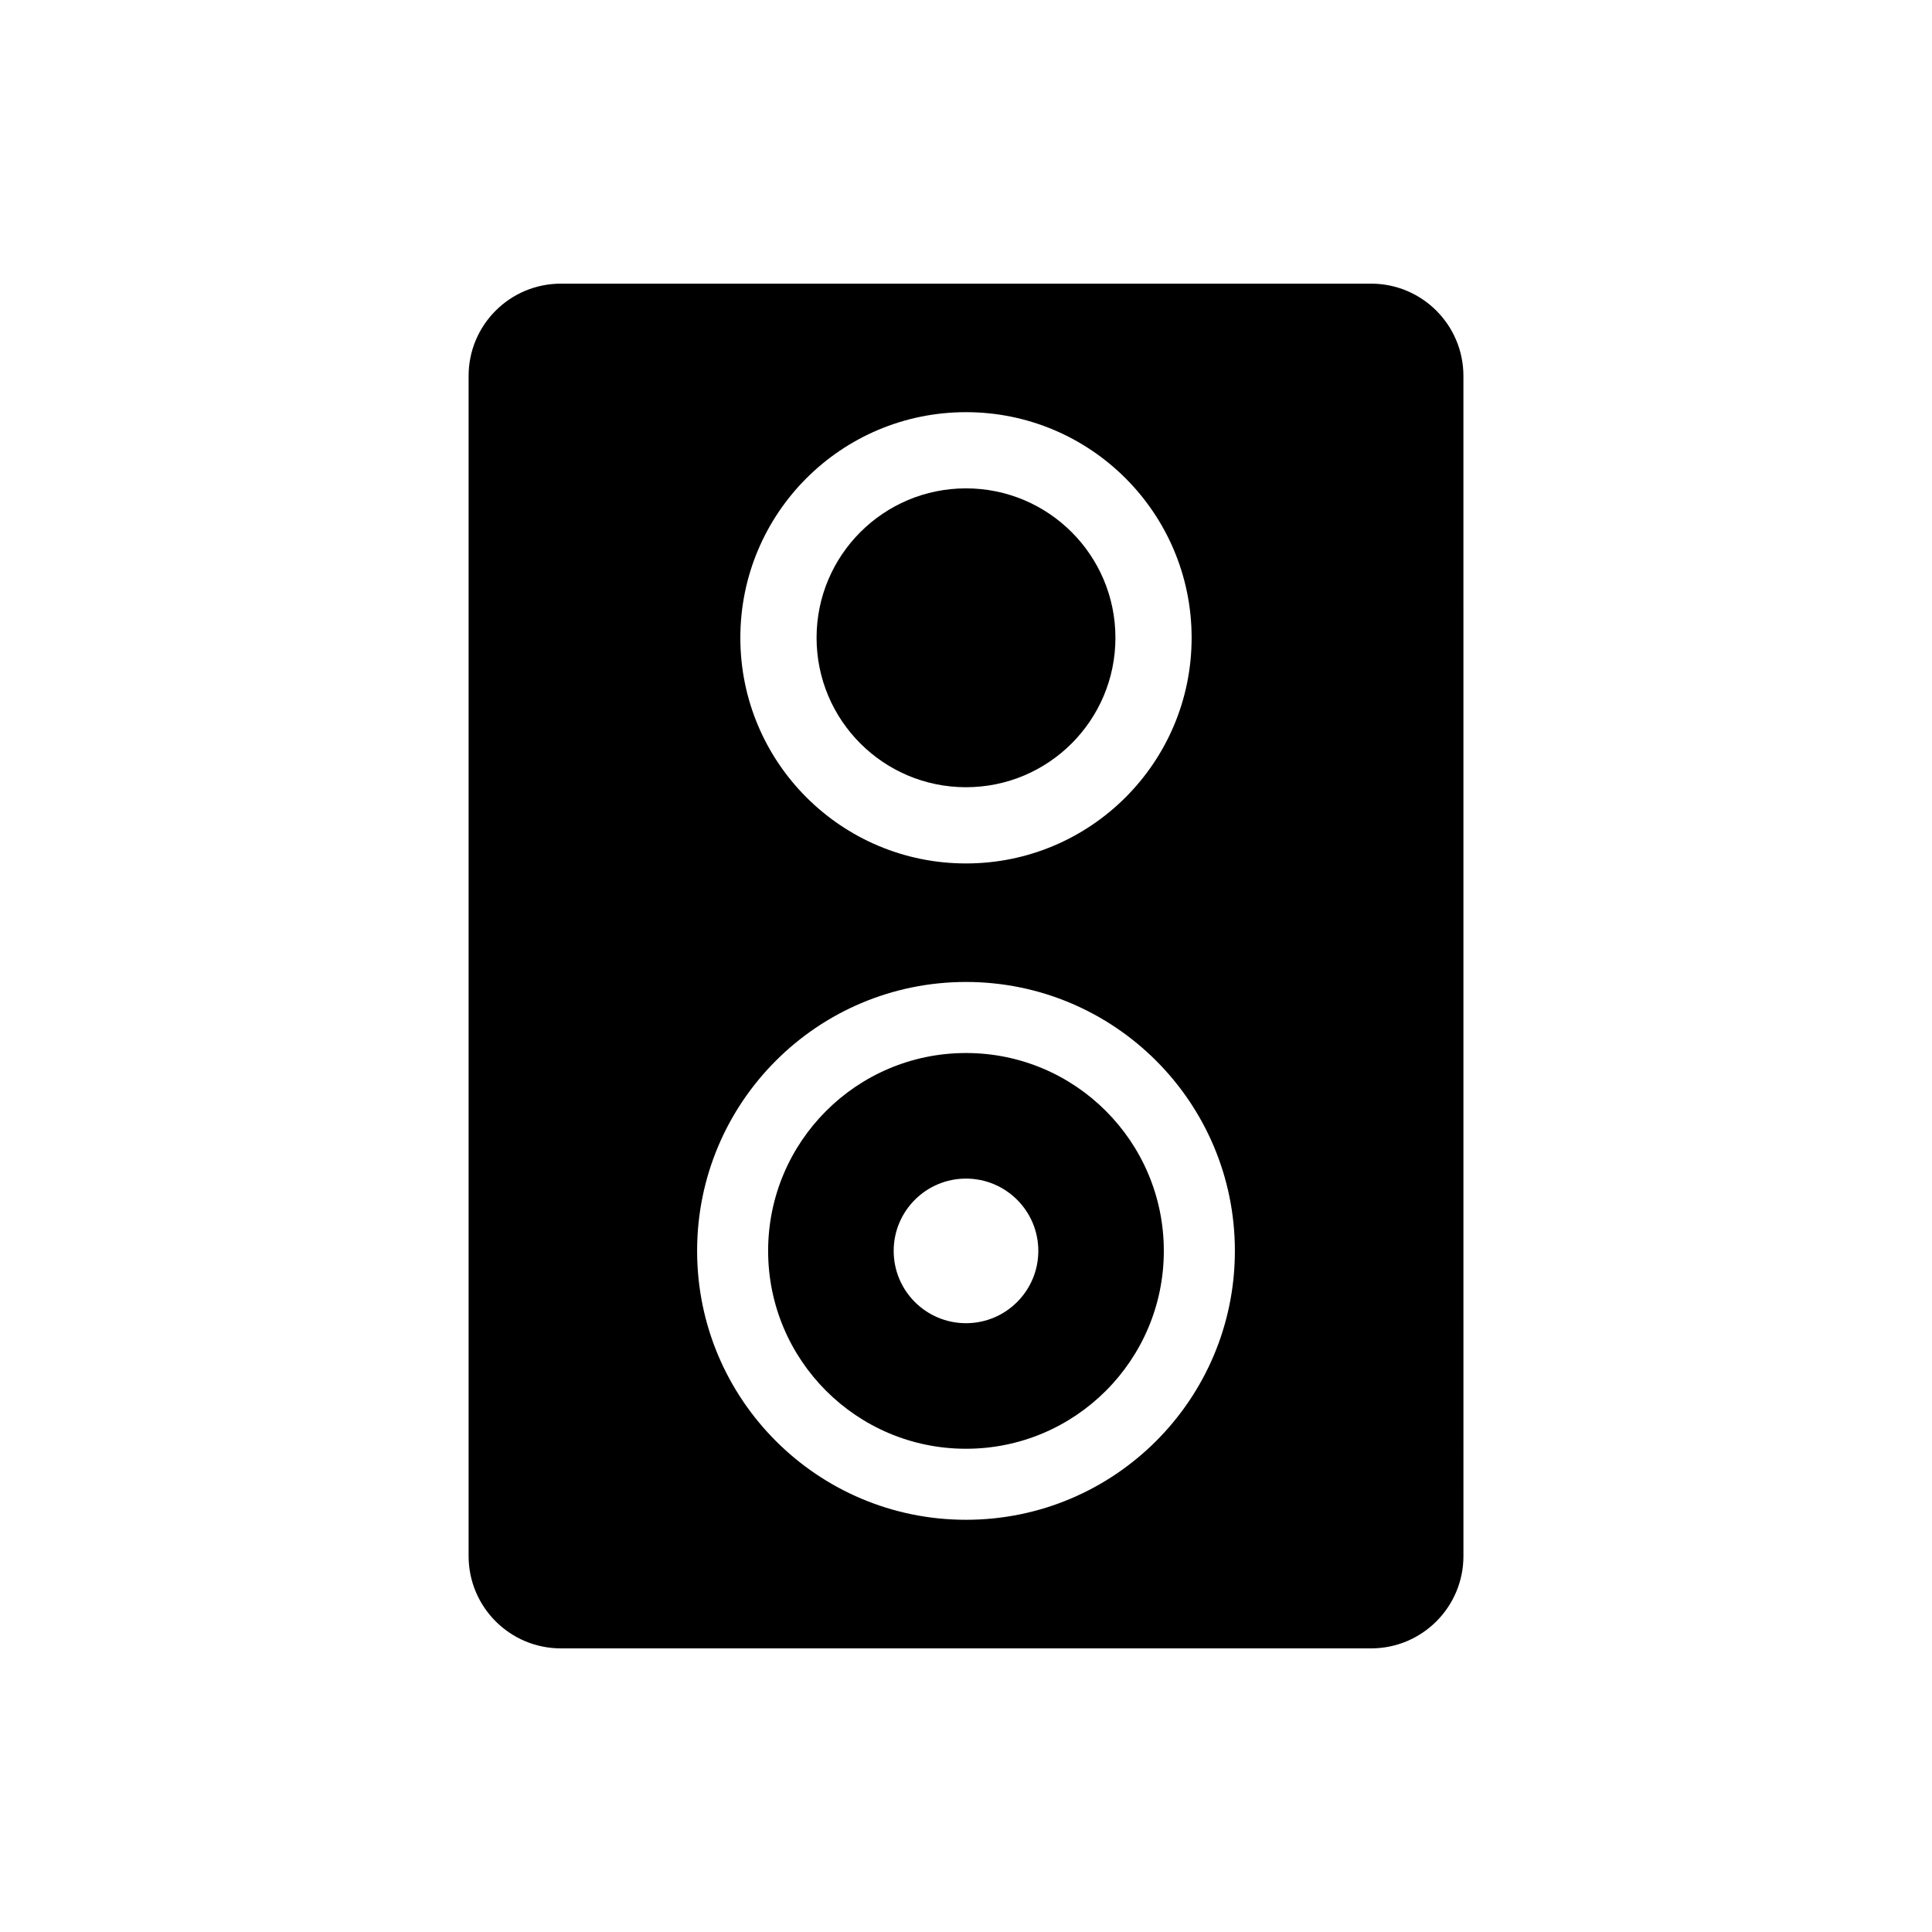
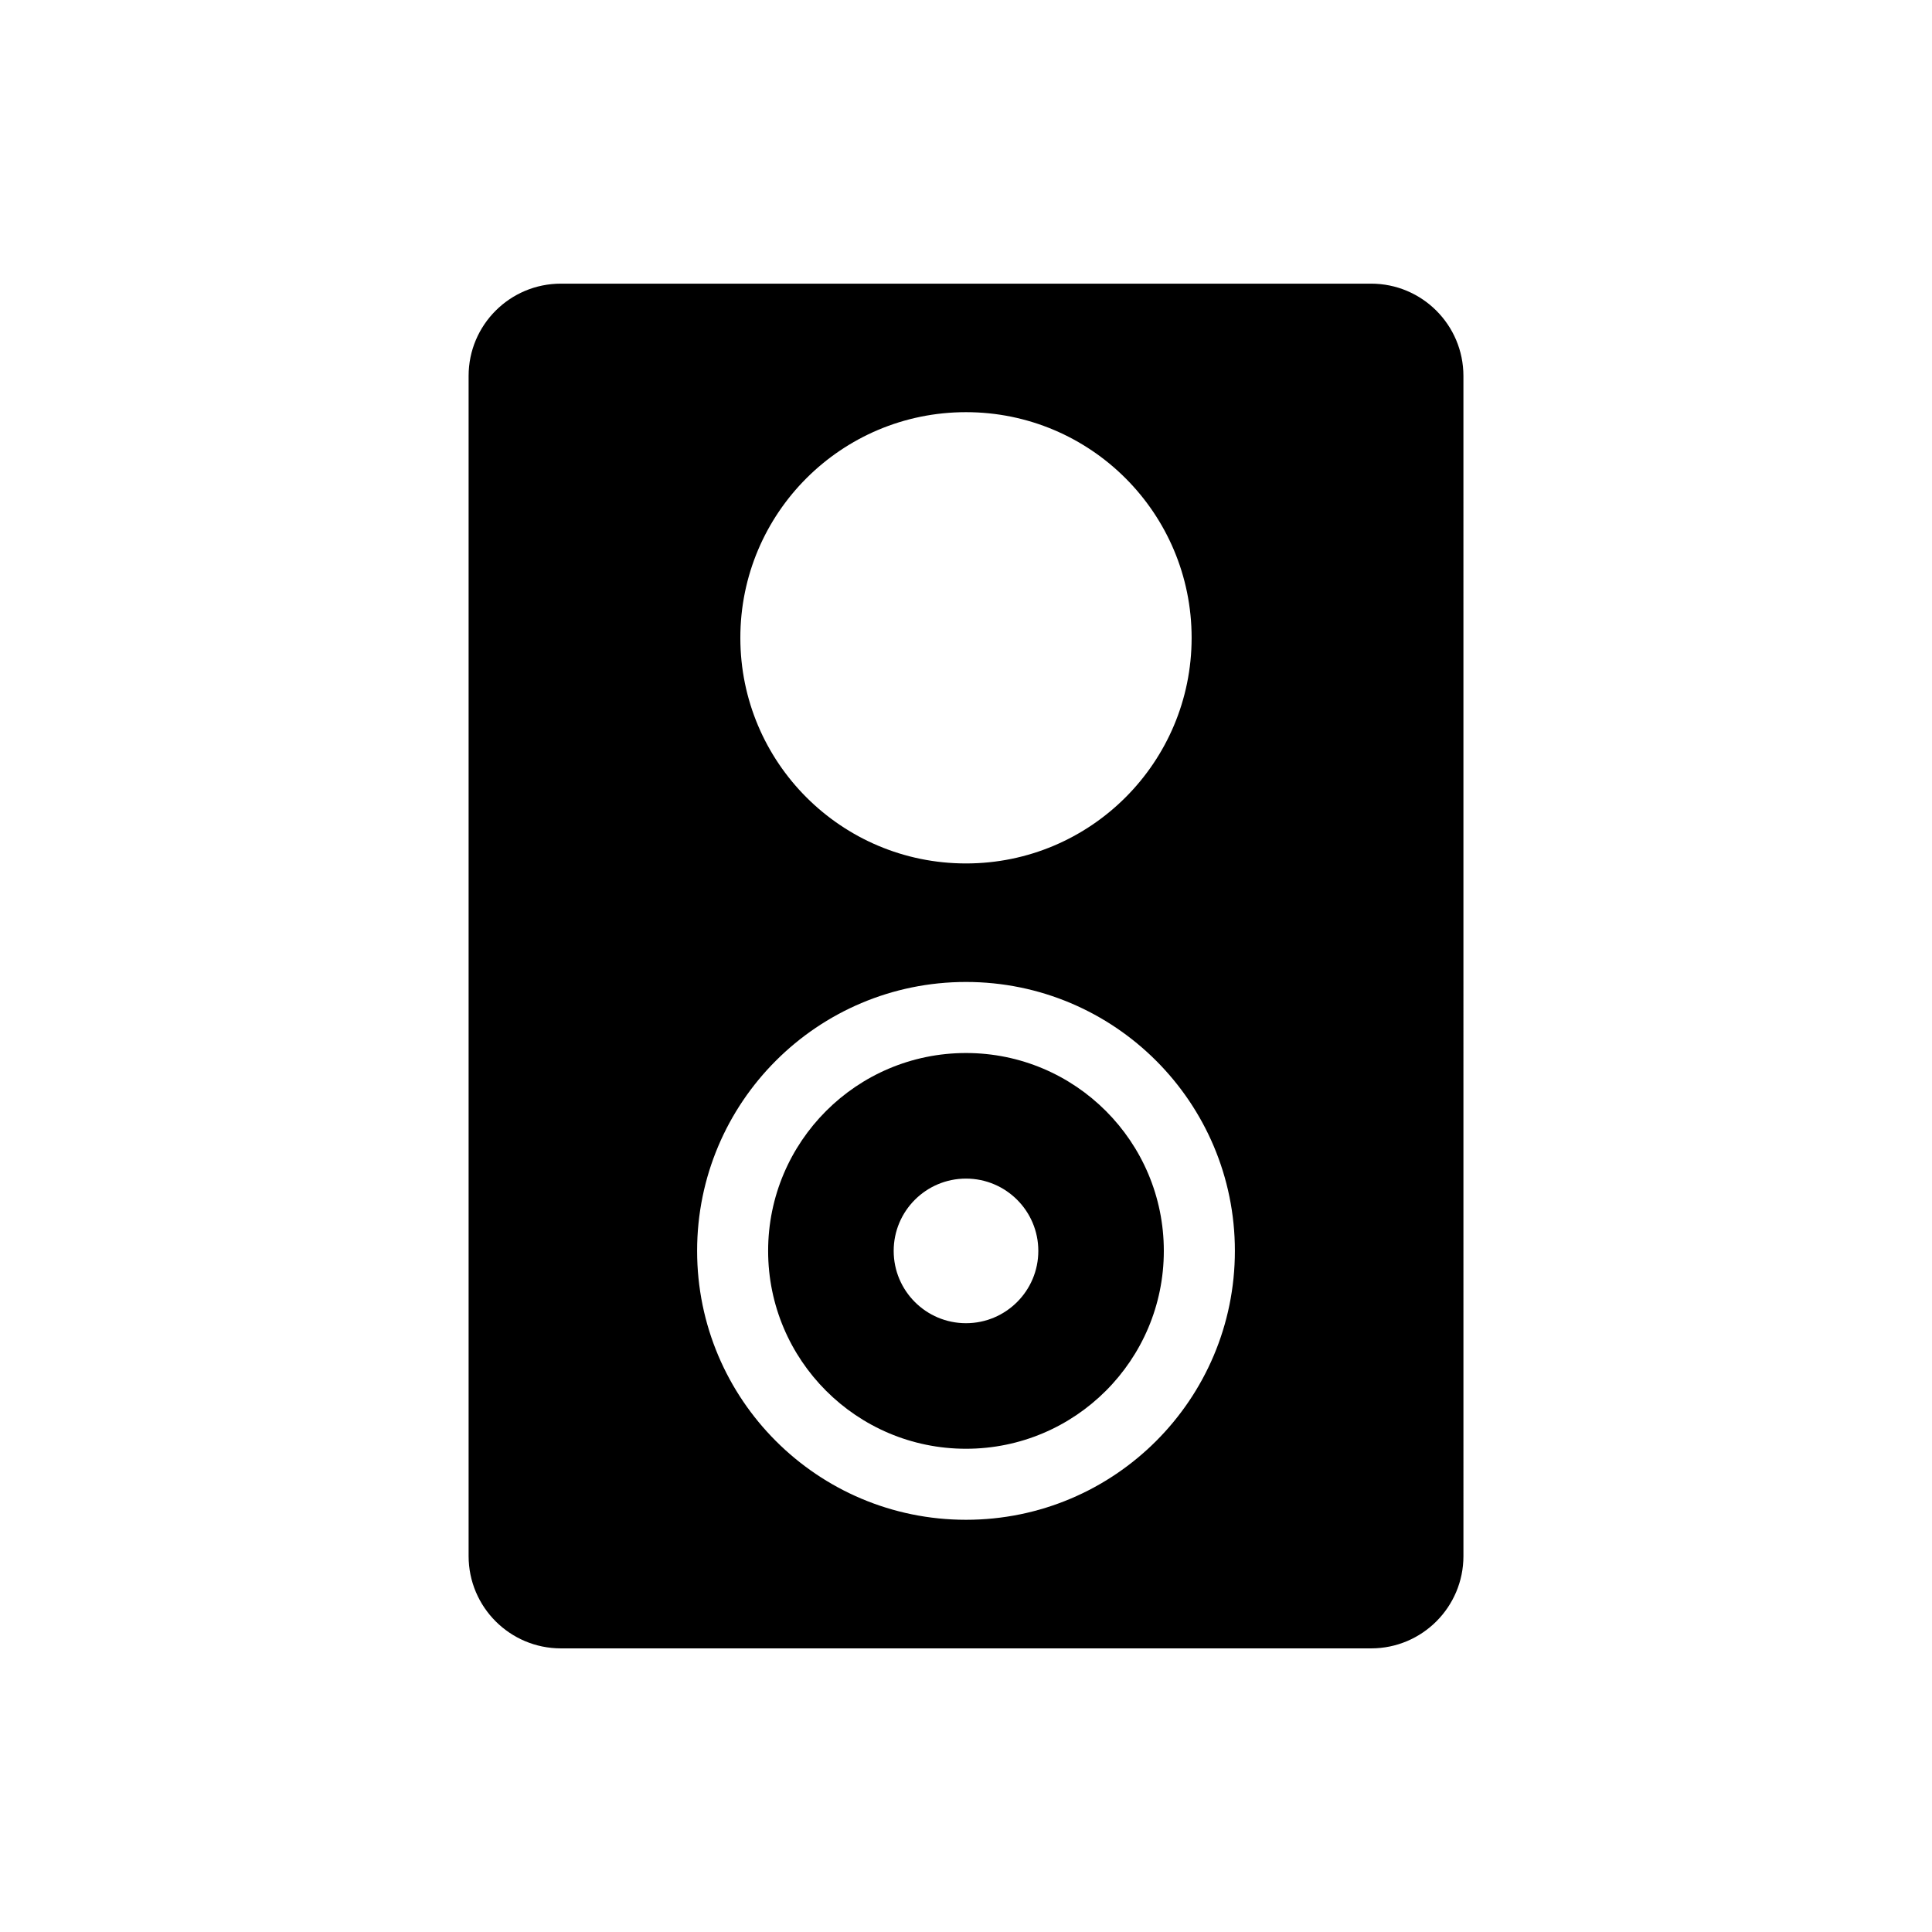
<svg xmlns="http://www.w3.org/2000/svg" fill="#000000" width="800px" height="800px" version="1.1" viewBox="144 144 512 512">
  <g>
    <path d="m507.35 219.17h-214.7c-13.512 0-24.465 10.941-24.465 24.453v312.75c0 13.504 10.953 24.465 24.465 24.465h214.71c13.512 0 24.465-10.953 24.465-24.465l-0.004-312.75c-0.008-13.512-10.961-24.453-24.473-24.453zm-107.35 34.059c33.02 0 59.793 26.773 59.793 59.801 0 33.02-26.773 59.793-59.793 59.793-33.031 0-59.801-26.773-59.801-59.793-0.004-33.039 26.77-59.801 59.801-59.801zm0 293.53c-39.359 0-71.258-31.91-71.258-71.27s31.902-71.258 71.258-71.258c39.359 0 71.258 31.91 71.258 71.258 0 39.367-31.902 71.27-71.258 71.27z" />
-     <path d="m439.6 313.02c0 21.871-17.73 39.602-39.598 39.602-21.871 0-39.602-17.73-39.602-39.602 0-21.867 17.73-39.598 39.602-39.598 21.867 0 39.598 17.73 39.598 39.598" />
    <path d="m400 423.06c-28.957 0-52.438 23.488-52.438 52.438 0 28.957 23.477 52.438 52.438 52.438 28.957 0 52.426-23.488 52.426-52.438s-23.469-52.438-52.426-52.438zm0 71.602c-10.578 0-19.164-8.574-19.164-19.164 0-10.578 8.586-19.156 19.164-19.156s19.164 8.574 19.164 19.156c0 10.578-8.586 19.164-19.164 19.164z" />
  </g>
</svg>